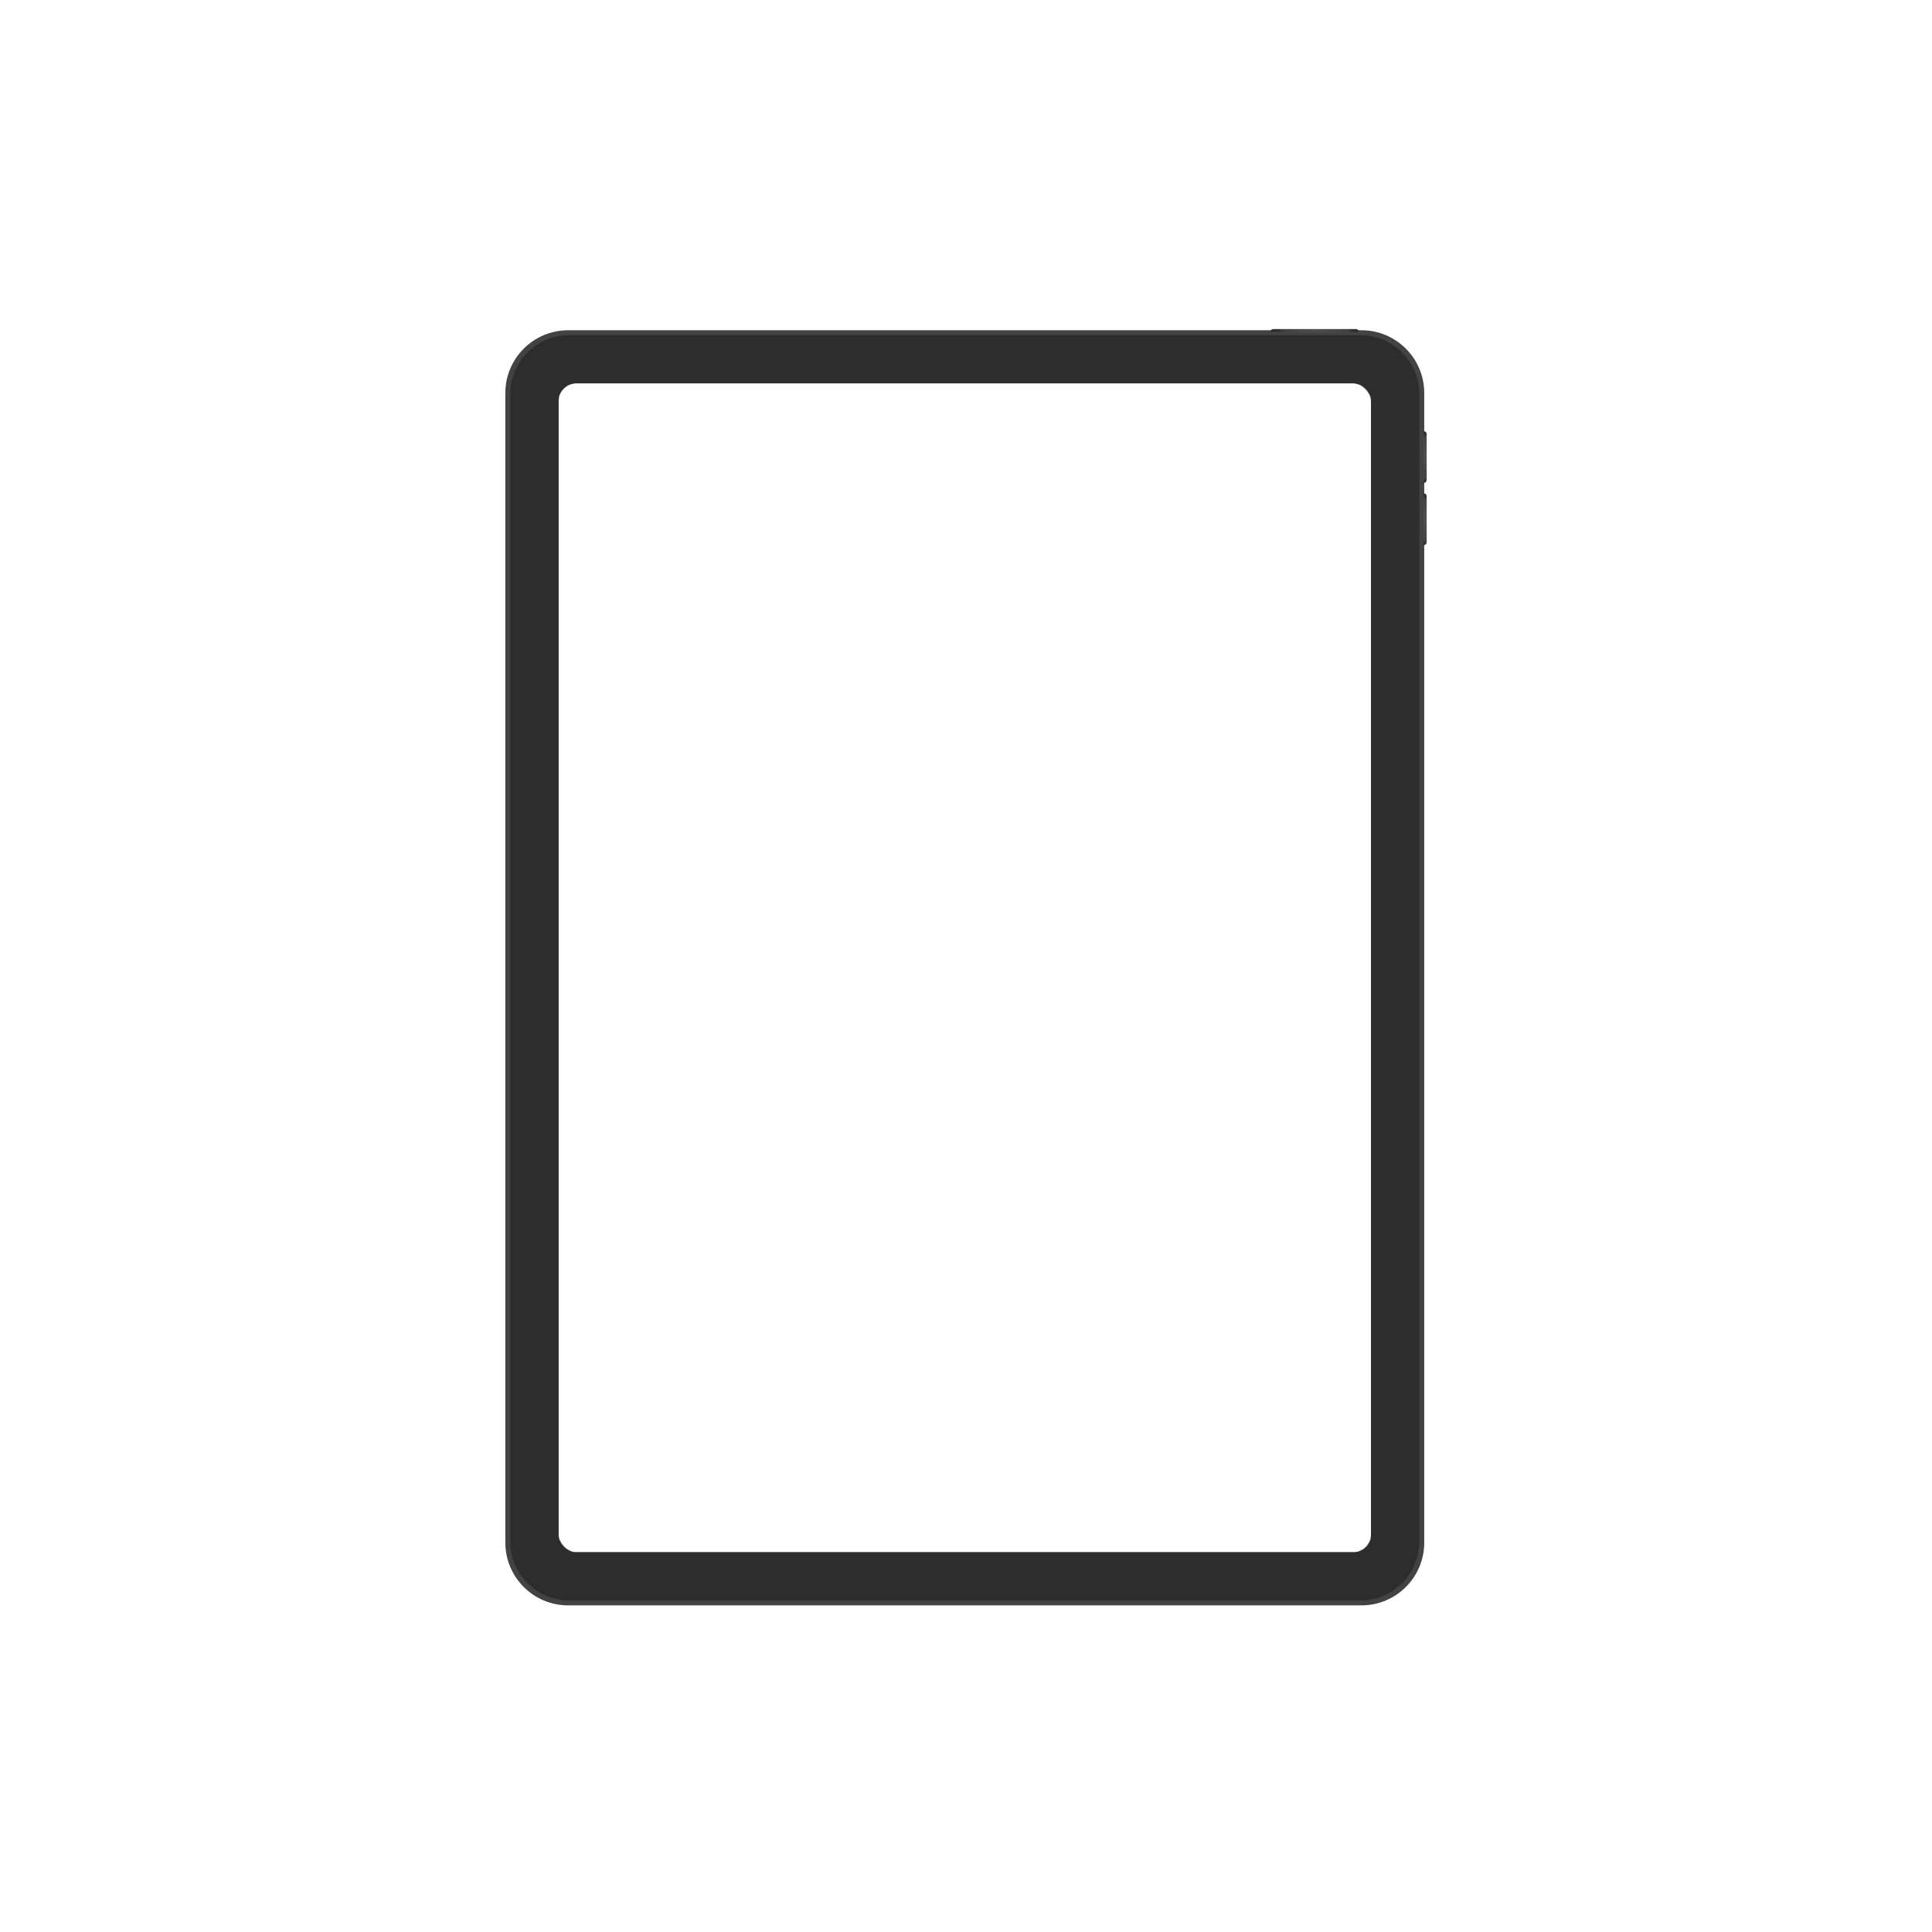
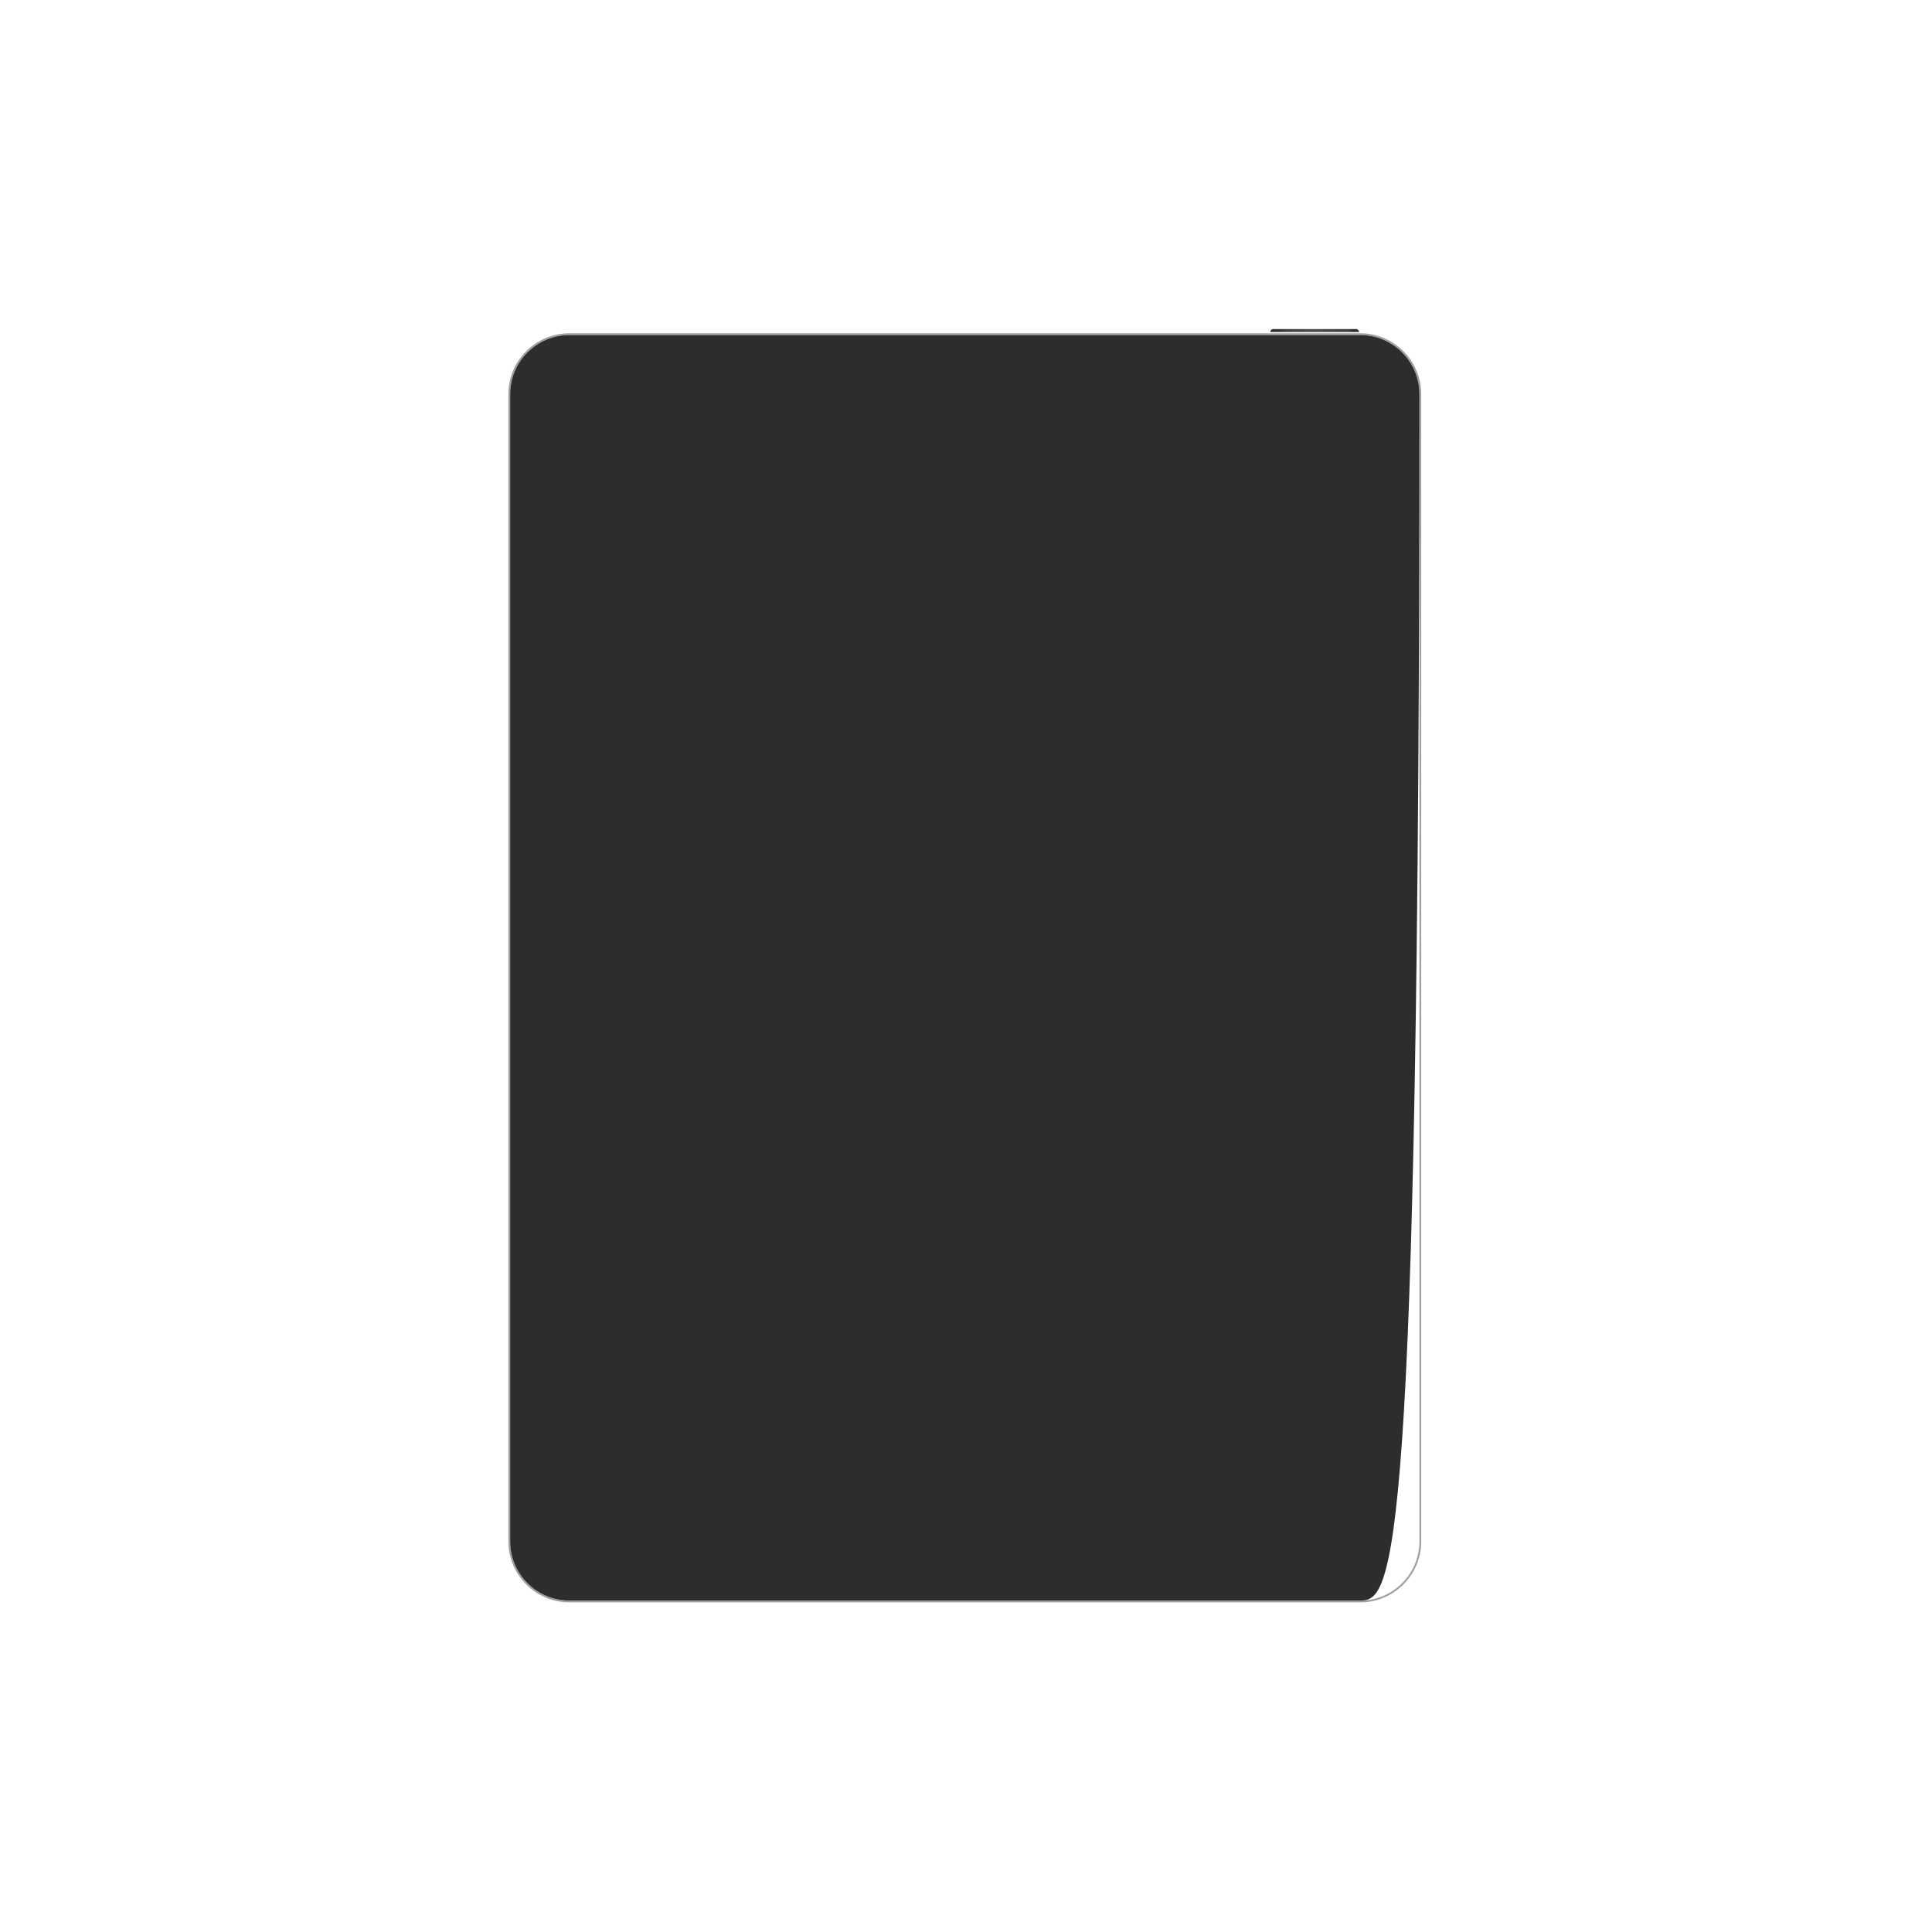
<svg xmlns="http://www.w3.org/2000/svg" width="3200" height="3200" viewBox="0 0 3200 3200" fill="none">
-   <path d="M837 651C837 593.562 883.562 547 941 547H2255C2312.44 547 2359 593.562 2359 651V2555C2359 2612.44 2312.44 2659 2255 2659H941C883.562 2659 837 2612.44 837 2555V651Z" fill="#434343" />
-   <path d="M845 653C845 598.876 888.876 555 943 555H2253C2307.12 555 2351 598.876 2351 653V2553C2351 2607.12 2307.12 2651 2253 2651H943C888.876 2651 845 2607.12 845 2553V653Z" fill="#2D2D2D" />
+   <path d="M845 653C845 598.876 888.876 555 943 555H2253C2307.12 555 2351 598.876 2351 653C2351 2607.12 2307.12 2651 2253 2651H943C888.876 2651 845 2607.12 845 2553V653Z" fill="#2D2D2D" />
  <path d="M943 553.5C888.048 553.5 843.5 598.048 843.5 653V2553C843.5 2607.95 888.048 2652.5 943 2652.5H2253C2307.95 2652.5 2352.5 2607.95 2352.5 2553V653C2352.5 598.048 2307.95 553.5 2253 553.5H943Z" stroke="#434343" stroke-opacity="0.5" stroke-width="3" />
  <mask id="mask0_1045_612" style="mask-type:alpha" maskUnits="userSpaceOnUse" x="925" y="635" width="1346" height="1936">
-     <rect x="925" y="635" width="1346" height="1936" rx="30" fill="#C4C4C4" />
-   </mask>
+     </mask>
  <g mask="url(#mask0_1045_612)">
-     <path d="M925 635H2271V2571H925V635Z" fill="white" />
-   </g>
+     </g>
  <g filter="url(#filter0_i_1045_612)">
-     <path d="M2359 817C2361.76 817 2364 819.239 2364 822V898C2364 900.761 2361.76 903 2359 903V817Z" fill="url(#paint0_linear_1045_612)" />
-   </g>
+     </g>
  <g filter="url(#filter1_i_1045_612)">
-     <path d="M2359 714C2361.76 714 2364 716.239 2364 719V795C2364 797.761 2361.76 800 2359 800V714Z" fill="url(#paint1_linear_1045_612)" />
-   </g>
+     </g>
  <g filter="url(#filter2_ii_1045_612)">
    <path d="M2104 547C2104 544.239 2106.24 542 2109 542H2246C2248.76 542 2251 544.239 2251 547H2104Z" fill="url(#paint2_linear_1045_612)" />
  </g>
  <defs>
    <filter id="filter0_i_1045_612" x="2359" y="817" width="5" height="86" filterUnits="userSpaceOnUse" color-interpolation-filters="sRGB">
      <feFlood flood-opacity="0" result="BackgroundImageFix" />
      <feBlend mode="normal" in="SourceGraphic" in2="BackgroundImageFix" result="shape" />
      <feColorMatrix in="SourceAlpha" type="matrix" values="0 0 0 0 0 0 0 0 0 0 0 0 0 0 0 0 0 0 127 0" result="hardAlpha" />
      <feOffset dx="-1" />
      <feComposite in2="hardAlpha" operator="arithmetic" k2="-1" k3="1" />
      <feColorMatrix type="matrix" values="0 0 0 0 0.263 0 0 0 0 0.263 0 0 0 0 0.263 0 0 0 1 0" />
      <feBlend mode="normal" in2="shape" result="effect1_innerShadow_1045_612" />
    </filter>
    <filter id="filter1_i_1045_612" x="2359" y="714" width="5" height="86" filterUnits="userSpaceOnUse" color-interpolation-filters="sRGB">
      <feFlood flood-opacity="0" result="BackgroundImageFix" />
      <feBlend mode="normal" in="SourceGraphic" in2="BackgroundImageFix" result="shape" />
      <feColorMatrix in="SourceAlpha" type="matrix" values="0 0 0 0 0 0 0 0 0 0 0 0 0 0 0 0 0 0 127 0" result="hardAlpha" />
      <feOffset dx="-1" />
      <feComposite in2="hardAlpha" operator="arithmetic" k2="-1" k3="1" />
      <feColorMatrix type="matrix" values="0 0 0 0 0.263 0 0 0 0 0.263 0 0 0 0 0.263 0 0 0 1 0" />
      <feBlend mode="normal" in2="shape" result="effect1_innerShadow_1045_612" />
    </filter>
    <filter id="filter2_ii_1045_612" x="2104" y="542" width="147" height="5" filterUnits="userSpaceOnUse" color-interpolation-filters="sRGB">
      <feFlood flood-opacity="0" result="BackgroundImageFix" />
      <feBlend mode="normal" in="SourceGraphic" in2="BackgroundImageFix" result="shape" />
      <feColorMatrix in="SourceAlpha" type="matrix" values="0 0 0 0 0 0 0 0 0 0 0 0 0 0 0 0 0 0 127 0" result="hardAlpha" />
      <feOffset dy="2" />
      <feComposite in2="hardAlpha" operator="arithmetic" k2="-1" k3="1" />
      <feColorMatrix type="matrix" values="0 0 0 0 0.208 0 0 0 0 0.208 0 0 0 0 0.208 0 0 0 1 0" />
      <feBlend mode="normal" in2="shape" result="effect1_innerShadow_1045_612" />
      <feColorMatrix in="SourceAlpha" type="matrix" values="0 0 0 0 0 0 0 0 0 0 0 0 0 0 0 0 0 0 127 0" result="hardAlpha" />
      <feOffset dy="1" />
      <feComposite in2="hardAlpha" operator="arithmetic" k2="-1" k3="1" />
      <feColorMatrix type="matrix" values="0 0 0 0 0.196 0 0 0 0 0.196 0 0 0 0 0.196 0 0 0 1 0" />
      <feBlend mode="normal" in2="effect1_innerShadow_1045_612" result="effect2_innerShadow_1045_612" />
    </filter>
    <linearGradient id="paint0_linear_1045_612" x1="2361.5" y1="817" x2="2361.5" y2="903" gradientUnits="userSpaceOnUse">
      <stop offset="0.061" stop-color="#313131" />
      <stop offset="0.101" stop-color="#424242" />
      <stop offset="0.495" stop-color="#4F4F4F" />
      <stop offset="0.913" stop-color="#424242" />
      <stop offset="0.953" stop-color="#313131" />
    </linearGradient>
    <linearGradient id="paint1_linear_1045_612" x1="2361.5" y1="714" x2="2361.5" y2="800" gradientUnits="userSpaceOnUse">
      <stop offset="0.055" stop-color="#313131" />
      <stop offset="0.101" stop-color="#424242" />
      <stop offset="0.495" stop-color="#4F4F4F" />
      <stop offset="0.913" stop-color="#424242" />
      <stop offset="0.959" stop-color="#313131" />
    </linearGradient>
    <linearGradient id="paint2_linear_1045_612" x1="2108" y1="538" x2="2251" y2="539" gradientUnits="userSpaceOnUse">
      <stop offset="0.057" stop-color="#313131" />
      <stop offset="0.141" stop-color="#424242" />
      <stop offset="0.464" stop-color="#4F4F4F" />
      <stop offset="0.875" stop-color="#424242" />
      <stop offset="0.932" stop-color="#313131" />
    </linearGradient>
  </defs>
</svg>